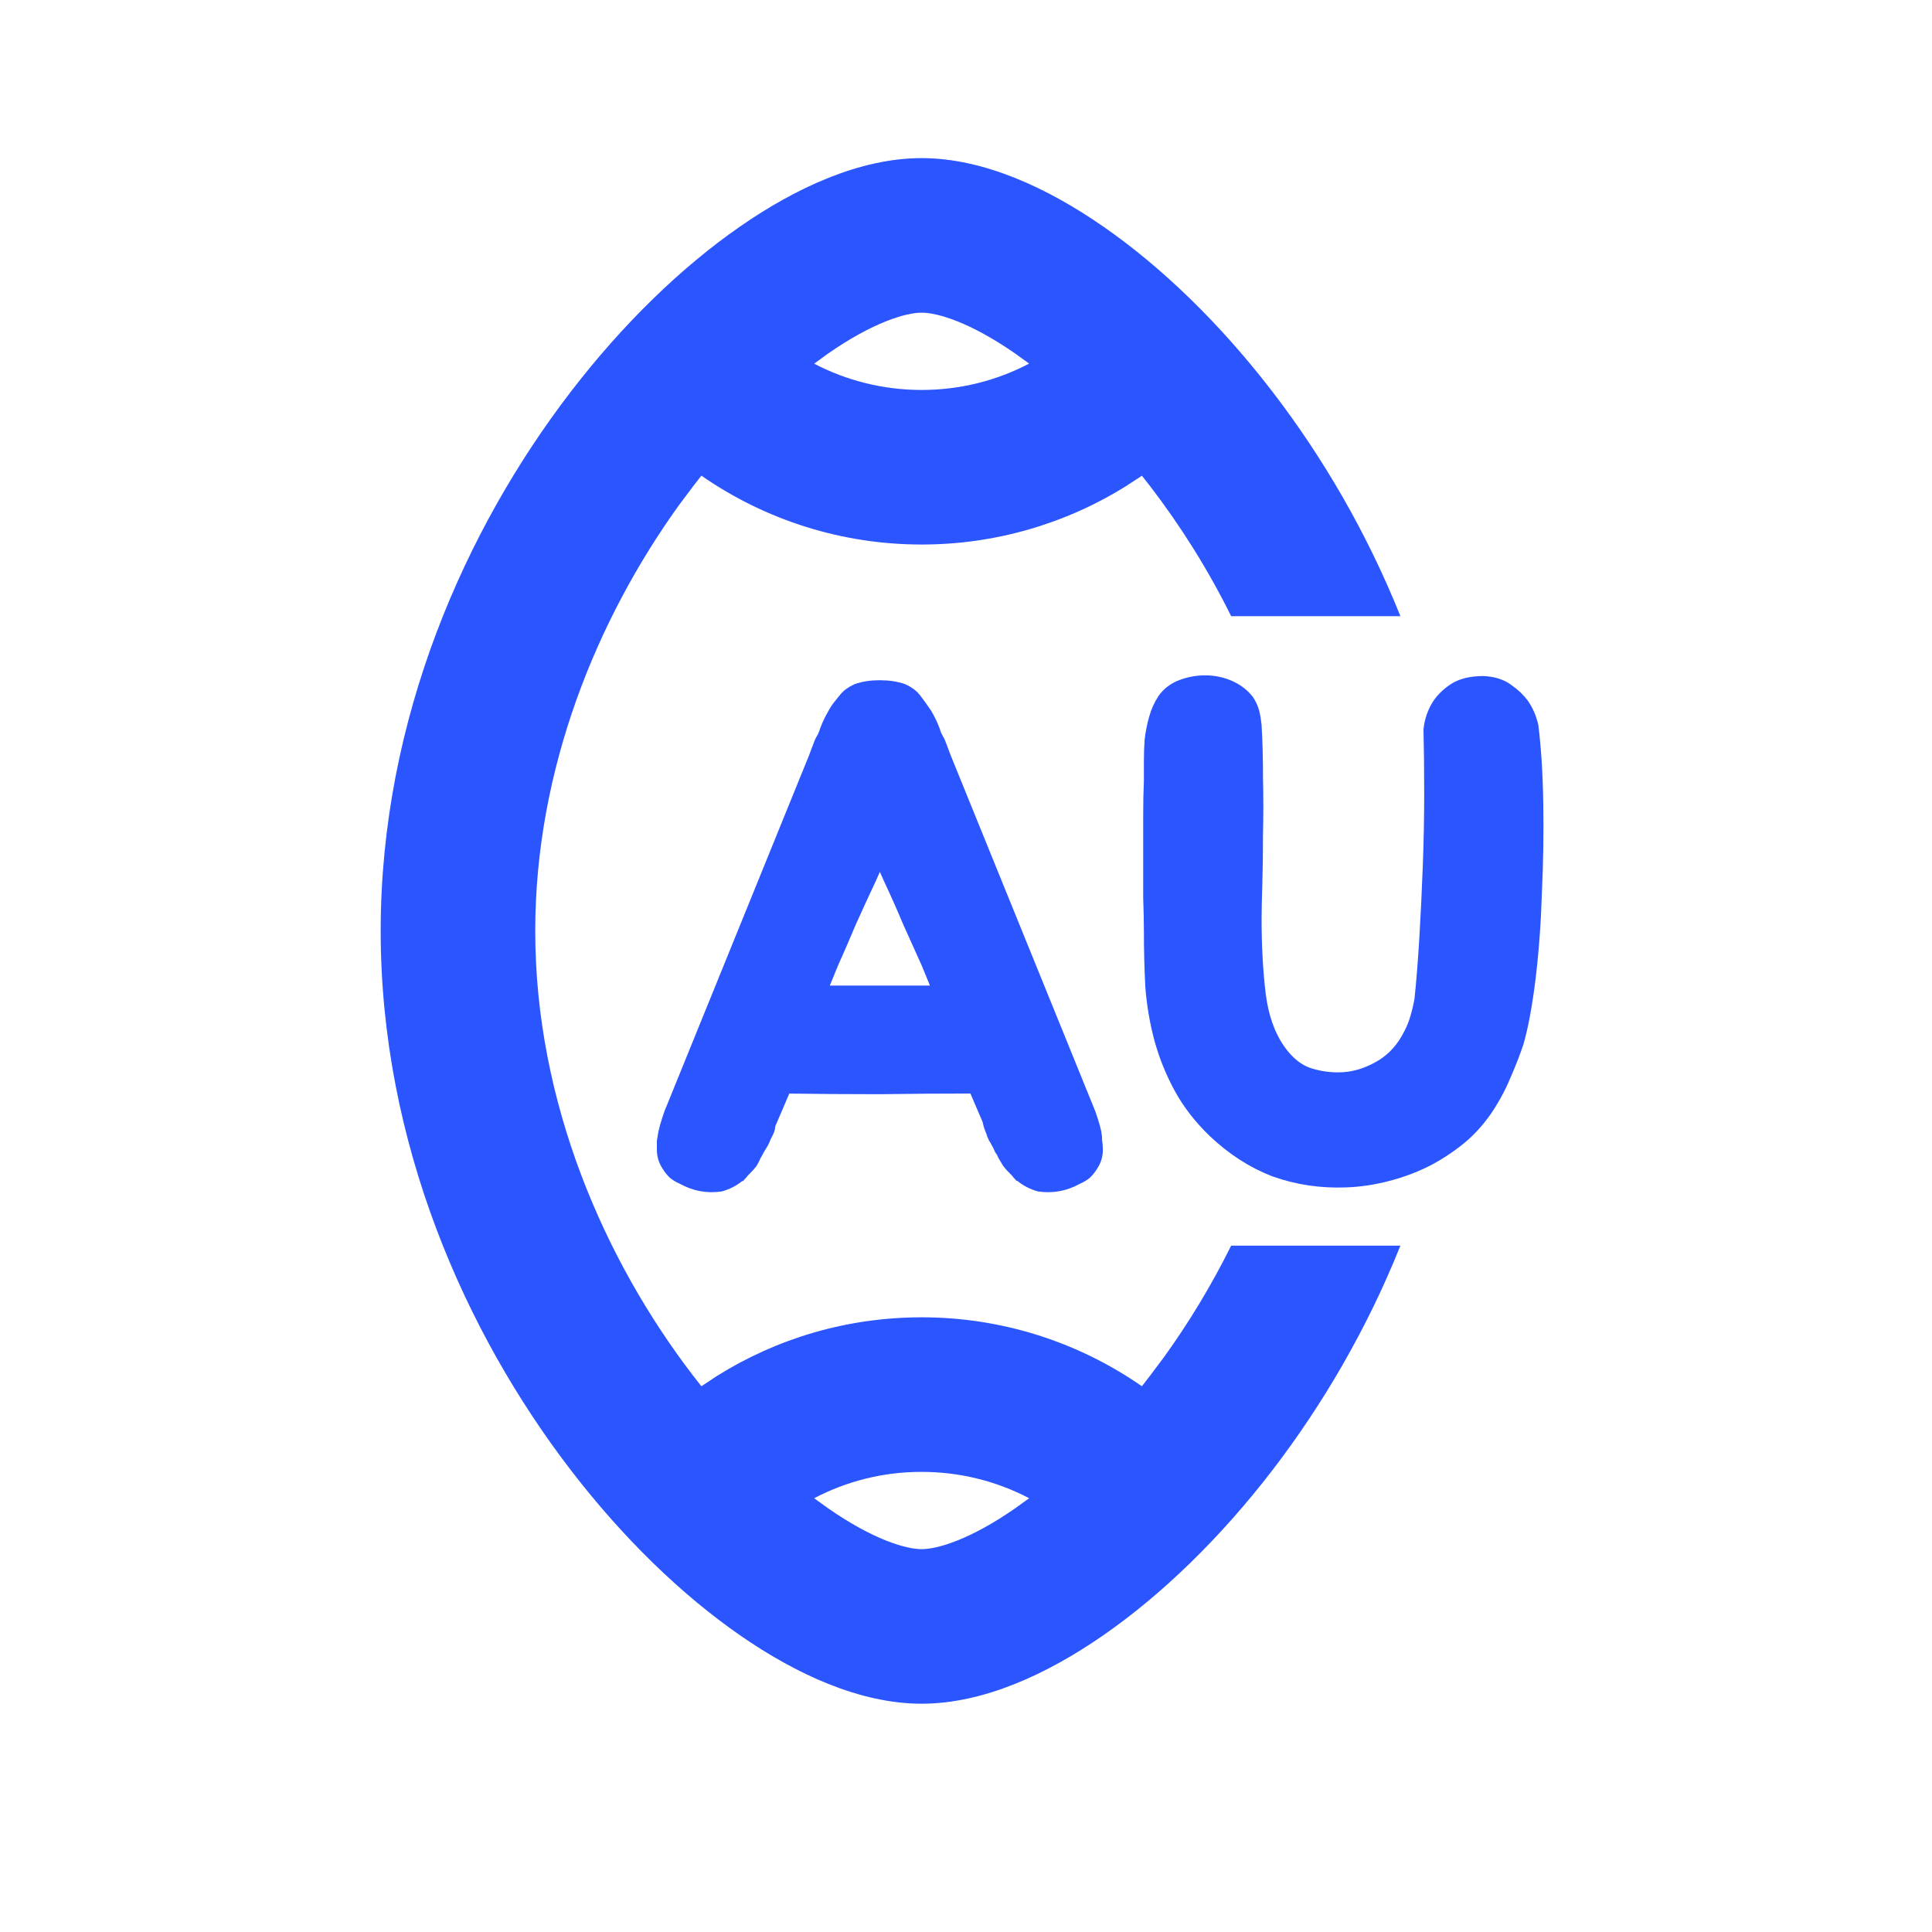
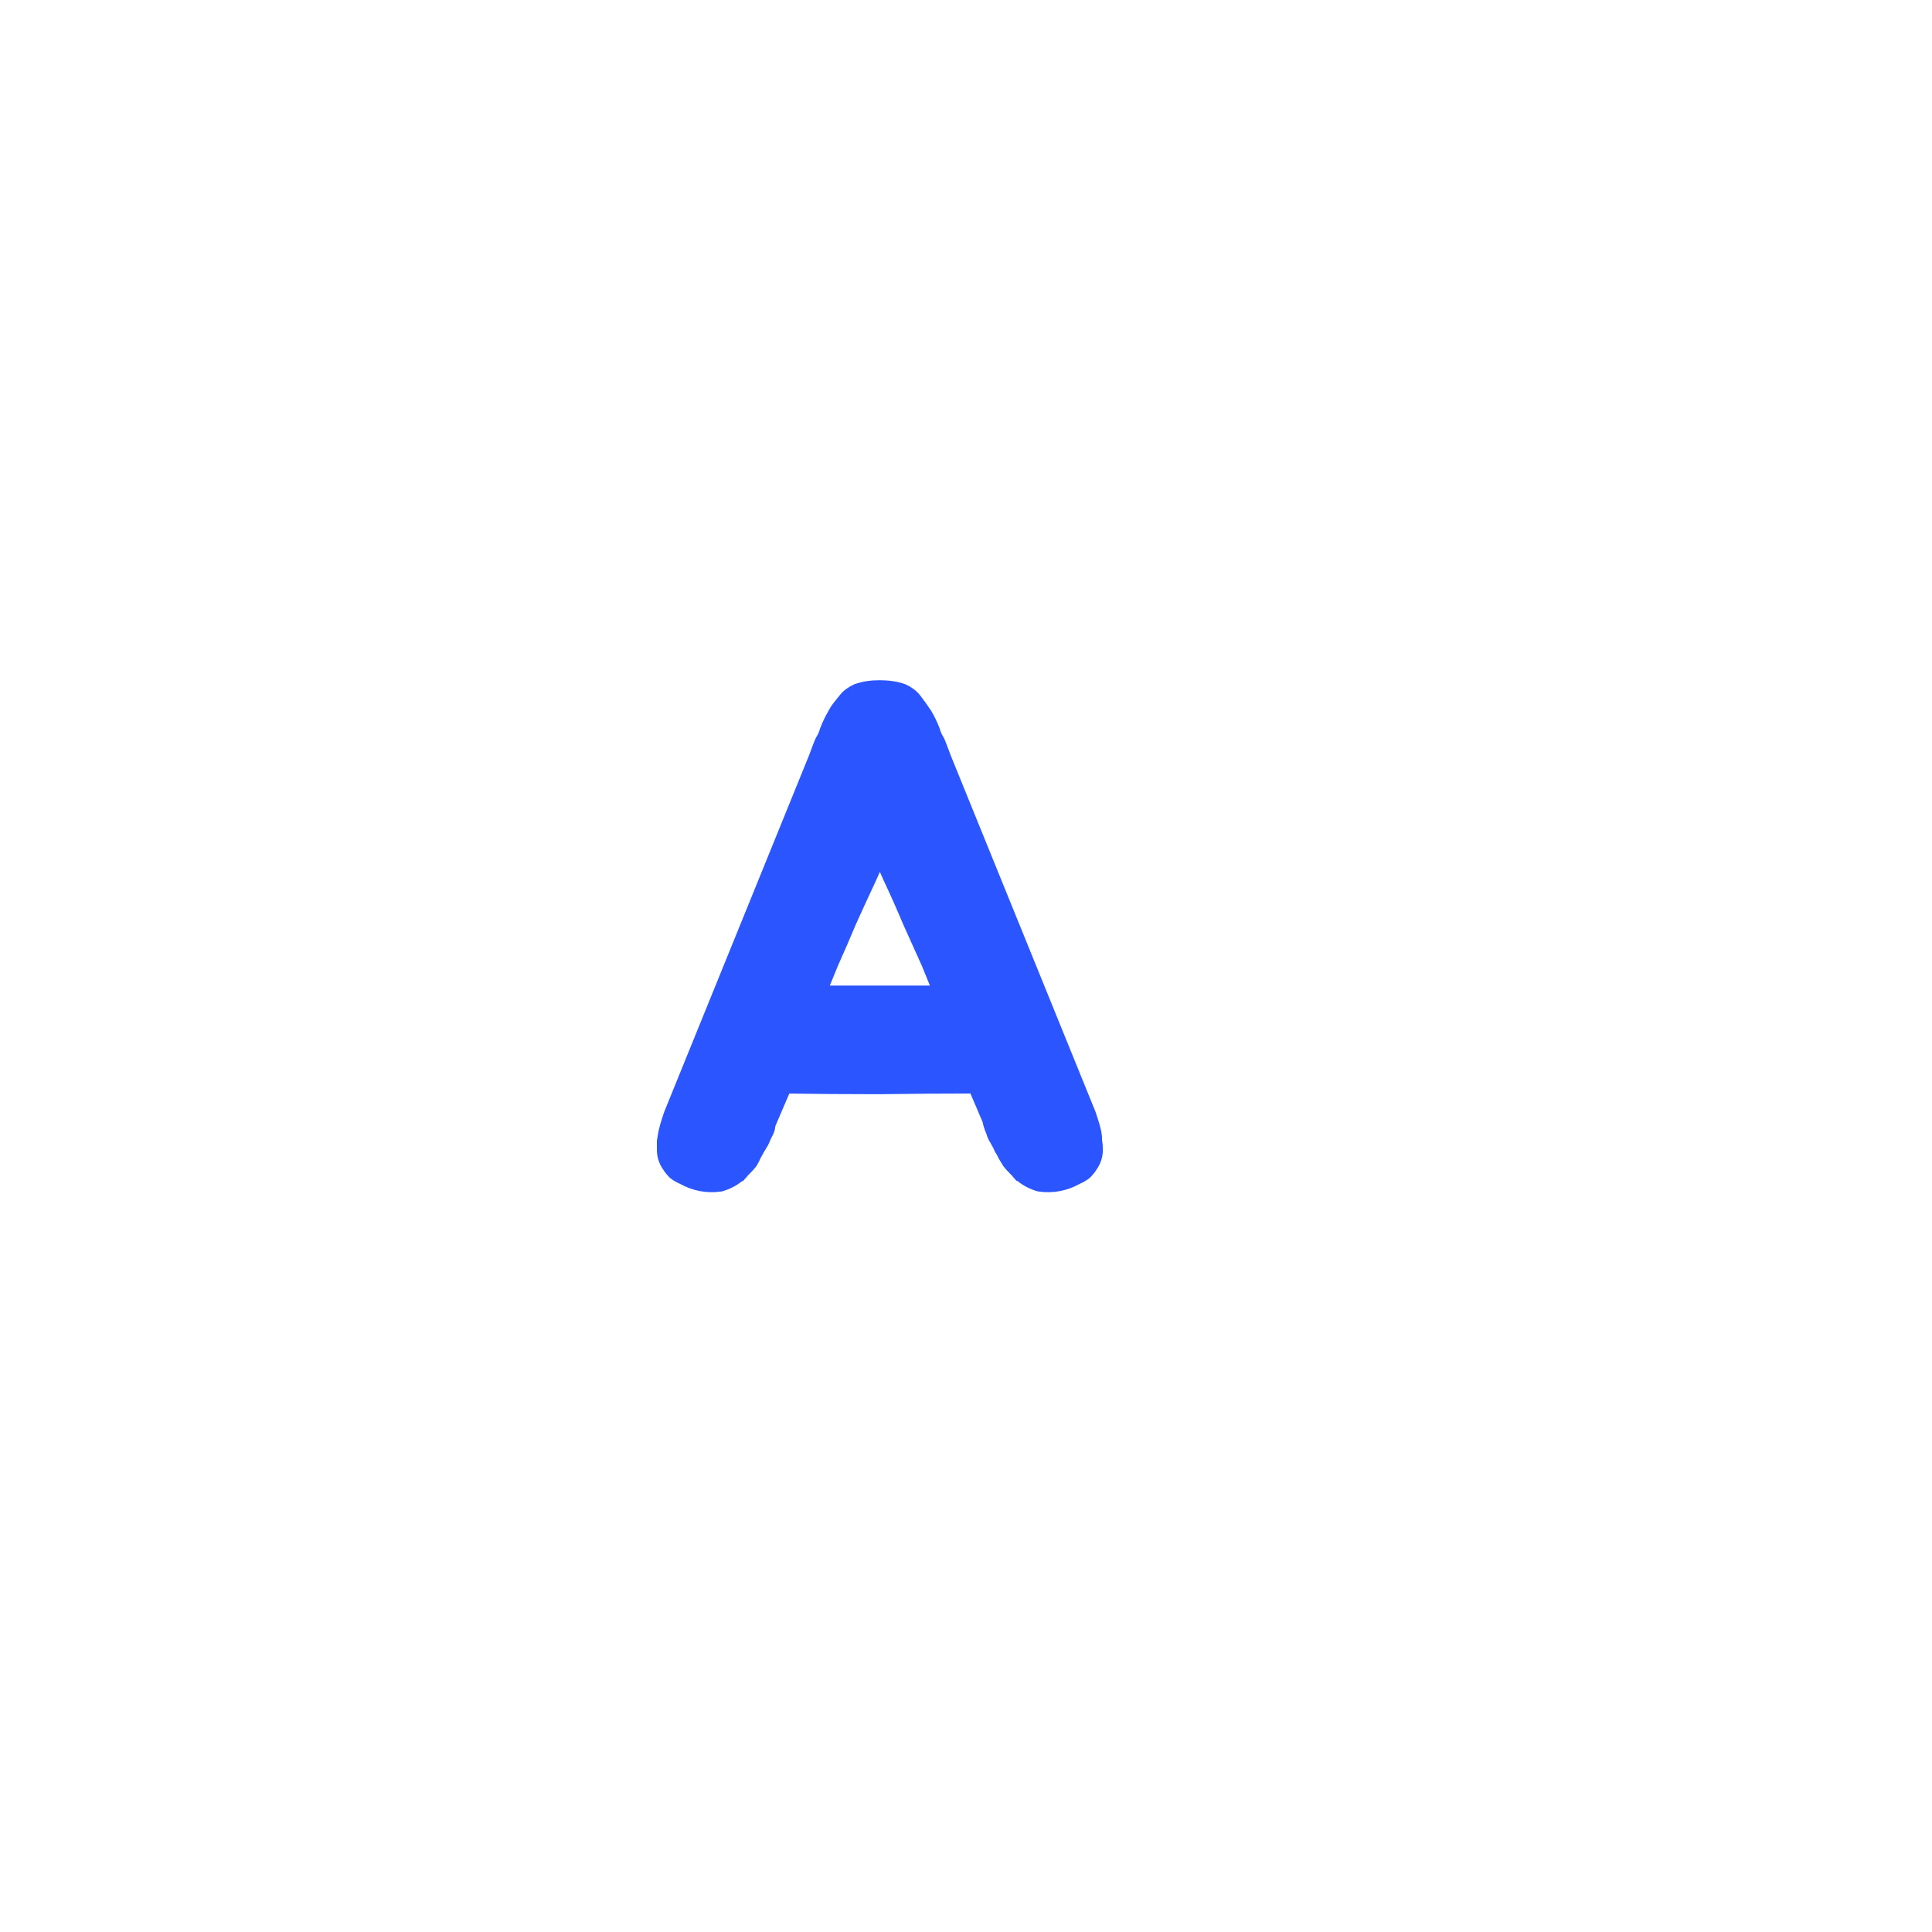
<svg xmlns="http://www.w3.org/2000/svg" width="25" height="25" viewBox="0 0 25 25" fill="none">
-   <path fill-rule="evenodd" clip-rule="evenodd" d="M9.575 2.932C10.301 2.428 11.129 2.046 11.926 2.046C12.723 2.046 13.551 2.428 14.277 2.932C15.03 3.454 15.791 4.189 16.469 5.073C17.104 5.9 17.684 6.881 18.121 7.973H15.931C15.627 7.359 15.269 6.794 14.883 6.292L14.776 6.156L14.571 6.29C13.778 6.785 12.861 7.047 11.926 7.046C10.907 7.047 9.912 6.736 9.076 6.155L8.97 6.291L8.79 6.531C7.731 8 6.926 9.943 6.926 12.046C6.926 14.266 7.823 16.308 8.969 17.801L9.076 17.938L9.282 17.802C10.048 17.323 10.956 17.046 11.926 17.046C12.945 17.045 13.939 17.356 14.776 17.938L14.882 17.801L15.062 17.561C15.38 17.12 15.674 16.637 15.931 16.119H18.121C17.684 17.211 17.104 18.191 16.469 19.019C15.791 19.903 15.03 20.638 14.277 21.16C13.551 21.664 12.723 22.046 11.926 22.046C11.129 22.046 10.301 21.664 9.575 21.16C8.822 20.638 8.061 19.903 7.383 19.019C6.029 17.255 4.926 14.796 4.926 12.046C4.926 9.296 6.029 6.837 7.383 5.073C8.061 4.189 8.822 3.454 9.575 2.932ZM13.317 19.387C12.901 19.169 12.428 19.046 11.926 19.046C11.441 19.045 10.964 19.162 10.535 19.387L10.715 19.517C11.301 19.924 11.723 20.046 11.926 20.046C12.129 20.046 12.551 19.924 13.137 19.517L13.317 19.387ZM13.137 4.575C12.551 4.168 12.129 4.046 11.926 4.046C11.723 4.046 11.301 4.168 10.715 4.575L10.535 4.706C10.951 4.923 11.424 5.046 11.926 5.046C12.428 5.046 12.901 4.923 13.317 4.705L13.137 4.575Z" fill="#2B55FF" />
-   <path d="M19.807 9.397C19.843 9.685 19.864 10.021 19.87 10.405C19.876 10.783 19.87 11.167 19.852 11.557C19.84 11.941 19.813 12.307 19.771 12.655C19.729 12.997 19.678 13.273 19.618 13.483C19.576 13.609 19.525 13.741 19.465 13.879C19.411 14.011 19.351 14.131 19.285 14.239C19.189 14.401 19.072 14.545 18.934 14.671C18.796 14.791 18.643 14.896 18.475 14.986C18.313 15.07 18.139 15.136 17.953 15.184C17.773 15.232 17.593 15.259 17.413 15.265C17.095 15.277 16.792 15.232 16.504 15.13C16.222 15.022 15.961 14.854 15.721 14.626C15.541 14.452 15.397 14.266 15.289 14.068C15.181 13.87 15.097 13.663 15.037 13.447C14.977 13.225 14.938 12.997 14.92 12.763C14.908 12.529 14.902 12.289 14.902 12.043C14.902 11.929 14.899 11.788 14.893 11.62C14.893 11.446 14.893 11.269 14.893 11.089C14.893 10.903 14.893 10.723 14.893 10.549C14.893 10.375 14.896 10.228 14.902 10.108C14.902 10.03 14.902 9.946 14.902 9.856C14.902 9.76 14.905 9.667 14.911 9.577C14.923 9.481 14.941 9.391 14.965 9.307C14.989 9.217 15.025 9.136 15.073 9.064C15.127 8.986 15.202 8.929 15.298 8.893C15.394 8.857 15.493 8.839 15.595 8.839C15.703 8.839 15.805 8.86 15.901 8.902C15.997 8.944 16.075 9.004 16.135 9.082C16.165 9.13 16.186 9.178 16.198 9.226C16.21 9.274 16.219 9.328 16.225 9.388C16.237 9.586 16.243 9.811 16.243 10.063C16.249 10.315 16.249 10.561 16.243 10.801C16.243 11.035 16.24 11.251 16.234 11.449C16.228 11.647 16.225 11.794 16.225 11.89C16.225 12.25 16.243 12.577 16.279 12.871C16.315 13.159 16.399 13.399 16.531 13.591C16.651 13.765 16.792 13.876 16.954 13.924C17.116 13.972 17.278 13.987 17.44 13.969C17.59 13.951 17.74 13.897 17.89 13.807C18.046 13.711 18.169 13.573 18.259 13.393C18.295 13.327 18.325 13.252 18.349 13.168C18.373 13.084 18.391 13.006 18.403 12.934C18.427 12.706 18.448 12.442 18.466 12.142C18.484 11.836 18.499 11.524 18.511 11.206C18.523 10.888 18.529 10.576 18.529 10.27C18.529 9.964 18.526 9.688 18.52 9.442C18.532 9.334 18.565 9.235 18.619 9.145C18.667 9.067 18.736 8.998 18.826 8.938C18.916 8.878 19.039 8.848 19.195 8.848C19.321 8.854 19.423 8.887 19.501 8.947C19.579 9.001 19.642 9.061 19.69 9.127C19.744 9.205 19.783 9.295 19.807 9.397Z" fill="#2B55FF" stroke="#2B55FF" stroke-width="0.2" />
  <path d="M14.153 14.662C14.159 14.698 14.162 14.734 14.162 14.77C14.168 14.8 14.171 14.836 14.171 14.878C14.171 14.95 14.15 15.016 14.108 15.076C14.09 15.106 14.066 15.136 14.036 15.166C14.006 15.19 13.97 15.211 13.928 15.229C13.778 15.313 13.619 15.343 13.451 15.319C13.367 15.295 13.292 15.256 13.226 15.202C13.214 15.19 13.205 15.184 13.199 15.184C13.193 15.178 13.187 15.169 13.181 15.157C13.175 15.151 13.169 15.145 13.163 15.139C13.157 15.127 13.148 15.118 13.136 15.112C13.106 15.082 13.082 15.055 13.064 15.031C13.046 15.001 13.028 14.971 13.01 14.941C12.998 14.911 12.983 14.884 12.965 14.86C12.953 14.83 12.938 14.8 12.92 14.77C12.908 14.746 12.896 14.725 12.884 14.707C12.872 14.683 12.863 14.659 12.857 14.635C12.833 14.581 12.818 14.533 12.812 14.491L12.623 14.05C12.209 14.05 11.795 14.053 11.381 14.059C10.973 14.059 10.562 14.056 10.148 14.05L9.959 14.491C9.947 14.515 9.938 14.539 9.932 14.563C9.932 14.587 9.926 14.611 9.914 14.635C9.902 14.659 9.89 14.683 9.878 14.707C9.872 14.725 9.863 14.746 9.851 14.77C9.833 14.8 9.815 14.83 9.797 14.86C9.785 14.884 9.77 14.911 9.752 14.941C9.74 14.971 9.725 15.001 9.707 15.031C9.689 15.055 9.665 15.082 9.635 15.112C9.623 15.118 9.614 15.127 9.608 15.139C9.602 15.145 9.596 15.151 9.59 15.157C9.584 15.169 9.578 15.178 9.572 15.184C9.566 15.184 9.557 15.19 9.545 15.202C9.479 15.256 9.404 15.295 9.32 15.319C9.152 15.343 8.993 15.313 8.843 15.229C8.801 15.211 8.765 15.19 8.735 15.166C8.705 15.136 8.681 15.106 8.663 15.076C8.621 15.016 8.6 14.95 8.6 14.878C8.6 14.836 8.6 14.8 8.6 14.77C8.606 14.734 8.612 14.698 8.618 14.662C8.63 14.608 8.645 14.554 8.663 14.5C8.681 14.446 8.69 14.419 8.69 14.419L10.562 9.811L10.616 9.667C10.628 9.631 10.643 9.598 10.661 9.568C10.679 9.538 10.694 9.502 10.706 9.46C10.736 9.382 10.769 9.313 10.805 9.253C10.823 9.217 10.844 9.184 10.868 9.154C10.892 9.124 10.916 9.094 10.94 9.064C10.976 9.016 11.027 8.977 11.093 8.947C11.177 8.917 11.273 8.902 11.381 8.902C11.495 8.902 11.594 8.917 11.678 8.947C11.744 8.977 11.795 9.016 11.831 9.064C11.873 9.118 11.918 9.181 11.966 9.253C12.002 9.313 12.035 9.382 12.065 9.46C12.077 9.502 12.092 9.538 12.11 9.568C12.128 9.598 12.143 9.631 12.155 9.667L12.209 9.811L14.081 14.419C14.081 14.419 14.09 14.446 14.108 14.5C14.126 14.554 14.141 14.608 14.153 14.662ZM12.02 12.457C11.942 12.283 11.861 12.103 11.777 11.917C11.699 11.731 11.615 11.542 11.525 11.35C11.501 11.296 11.477 11.242 11.453 11.188C11.429 11.128 11.405 11.071 11.381 11.017C11.363 11.071 11.342 11.128 11.318 11.188C11.294 11.242 11.27 11.296 11.246 11.35C11.156 11.542 11.069 11.731 10.985 11.917C10.907 12.103 10.829 12.283 10.751 12.457L10.589 12.853H12.182L12.02 12.457Z" fill="#2B55FF" stroke="#2B55FF" stroke-width="0.2" />
</svg>